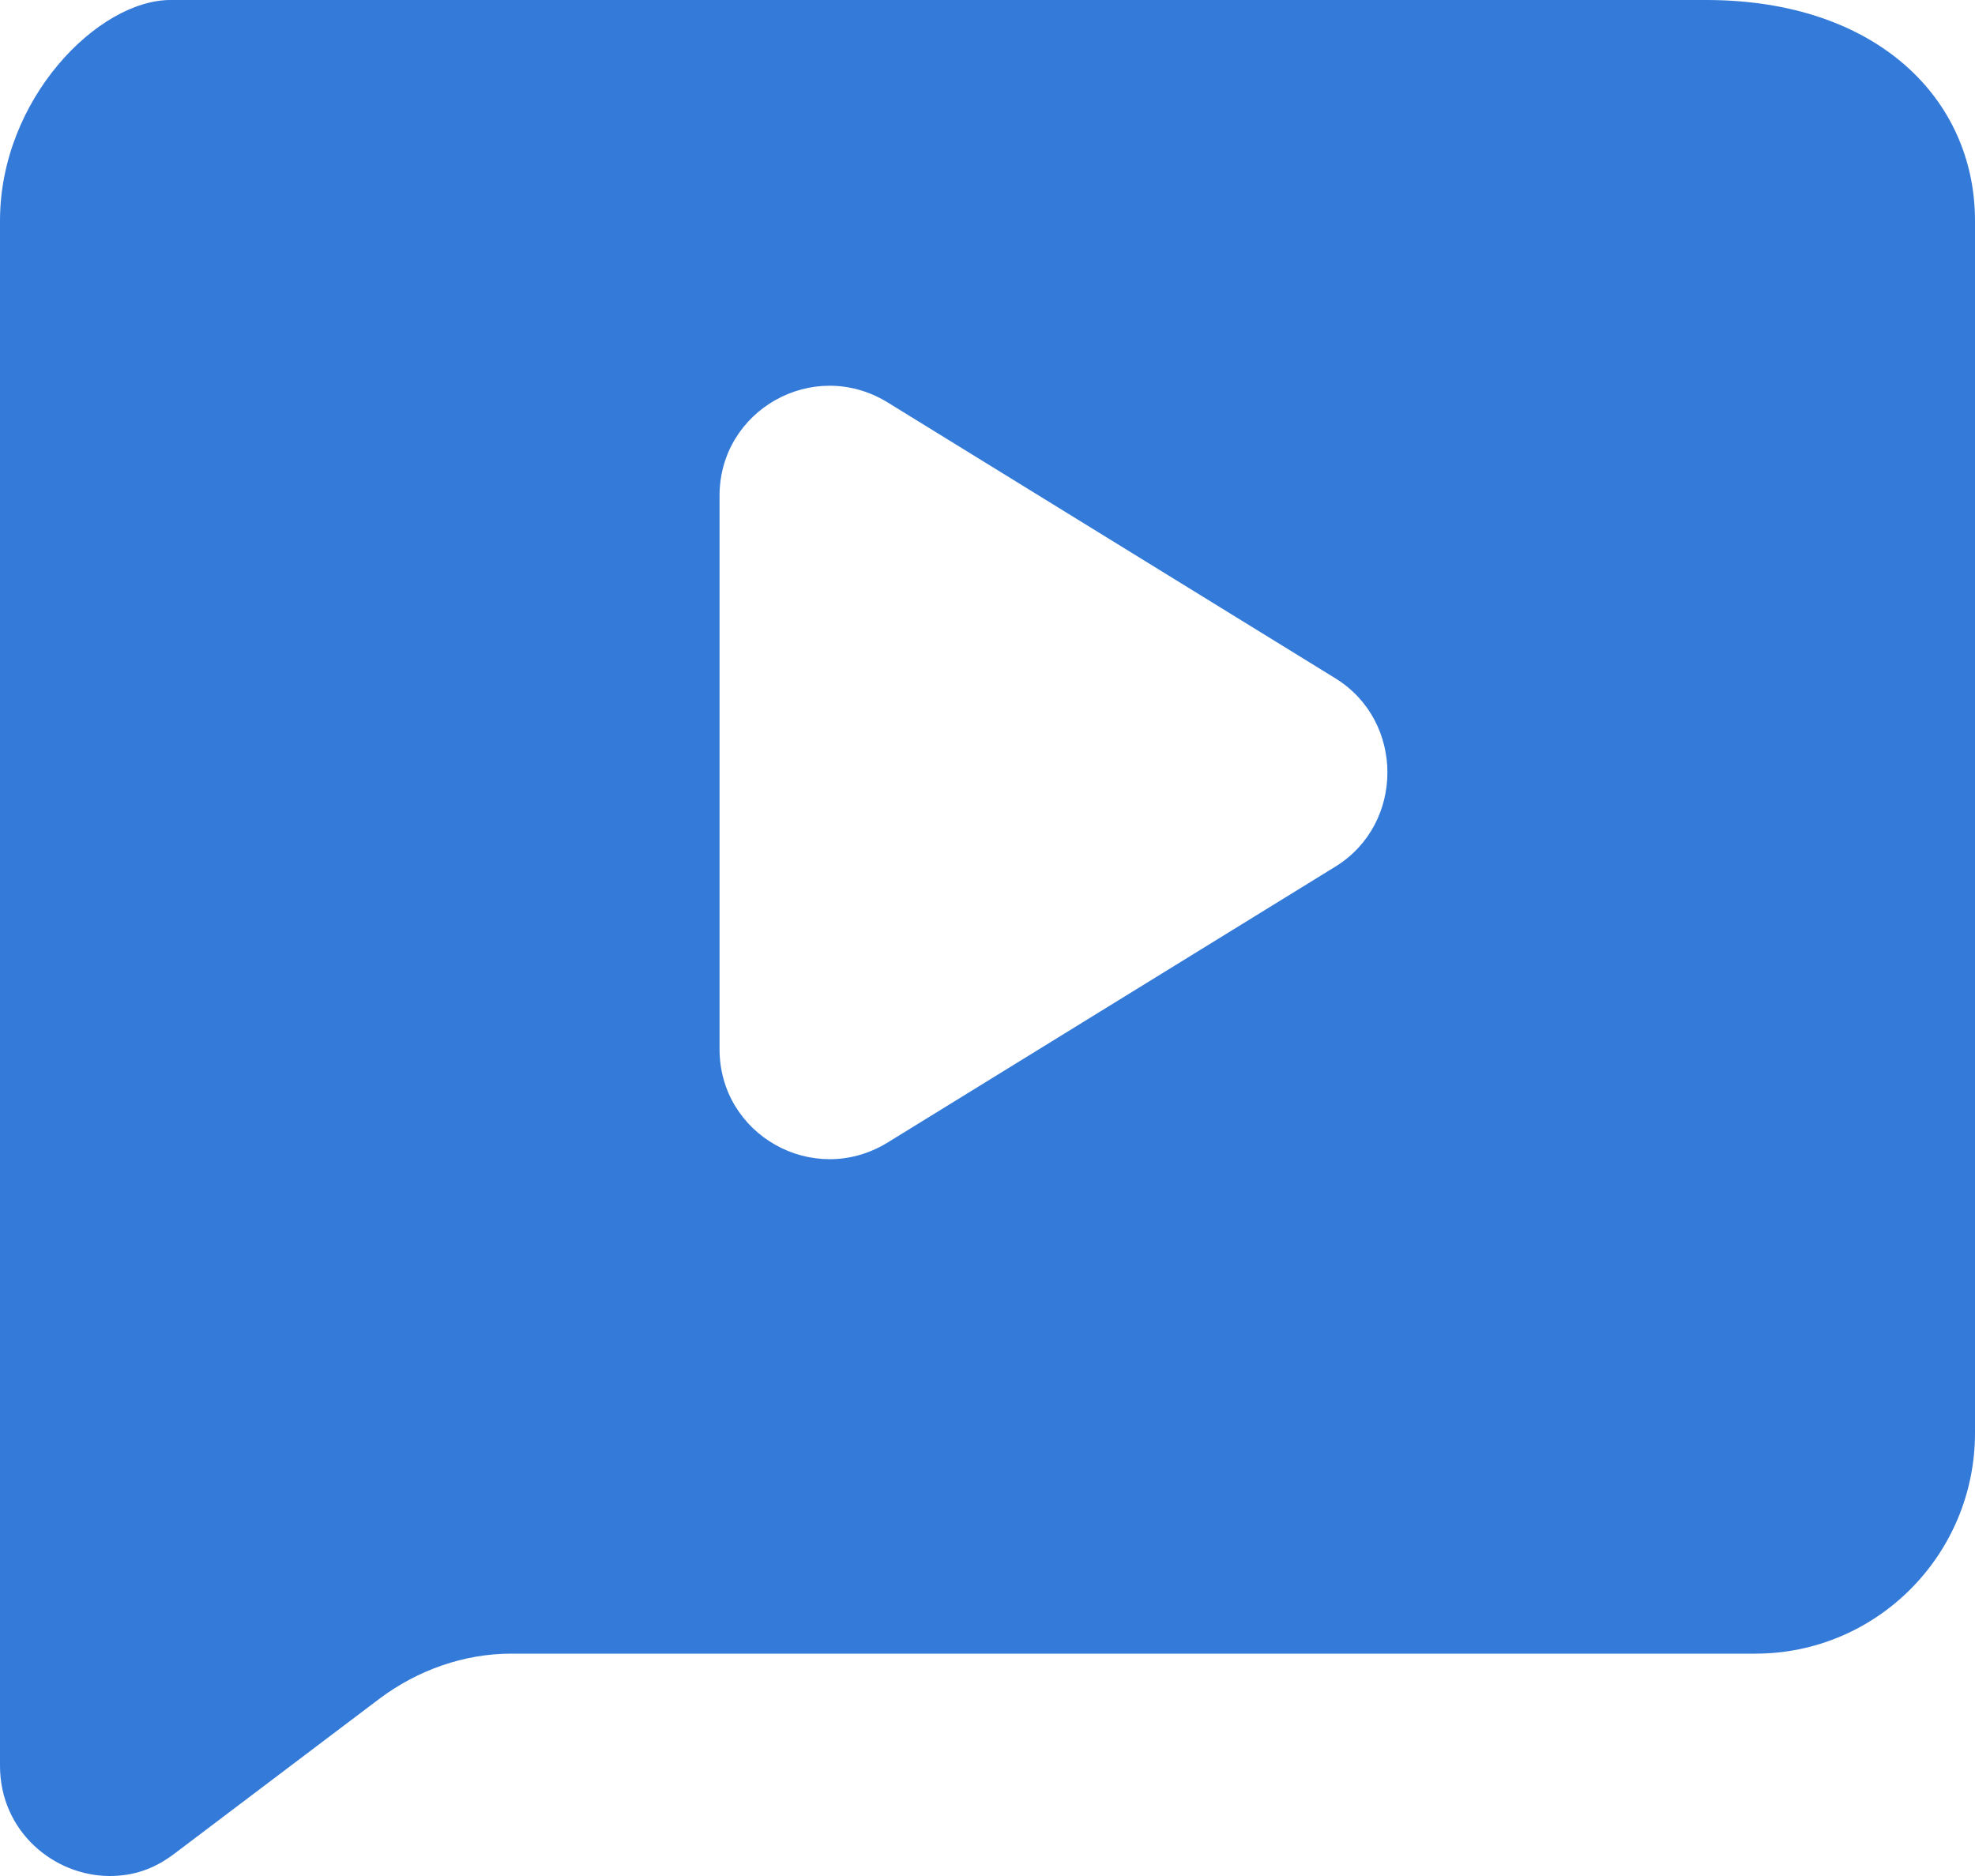
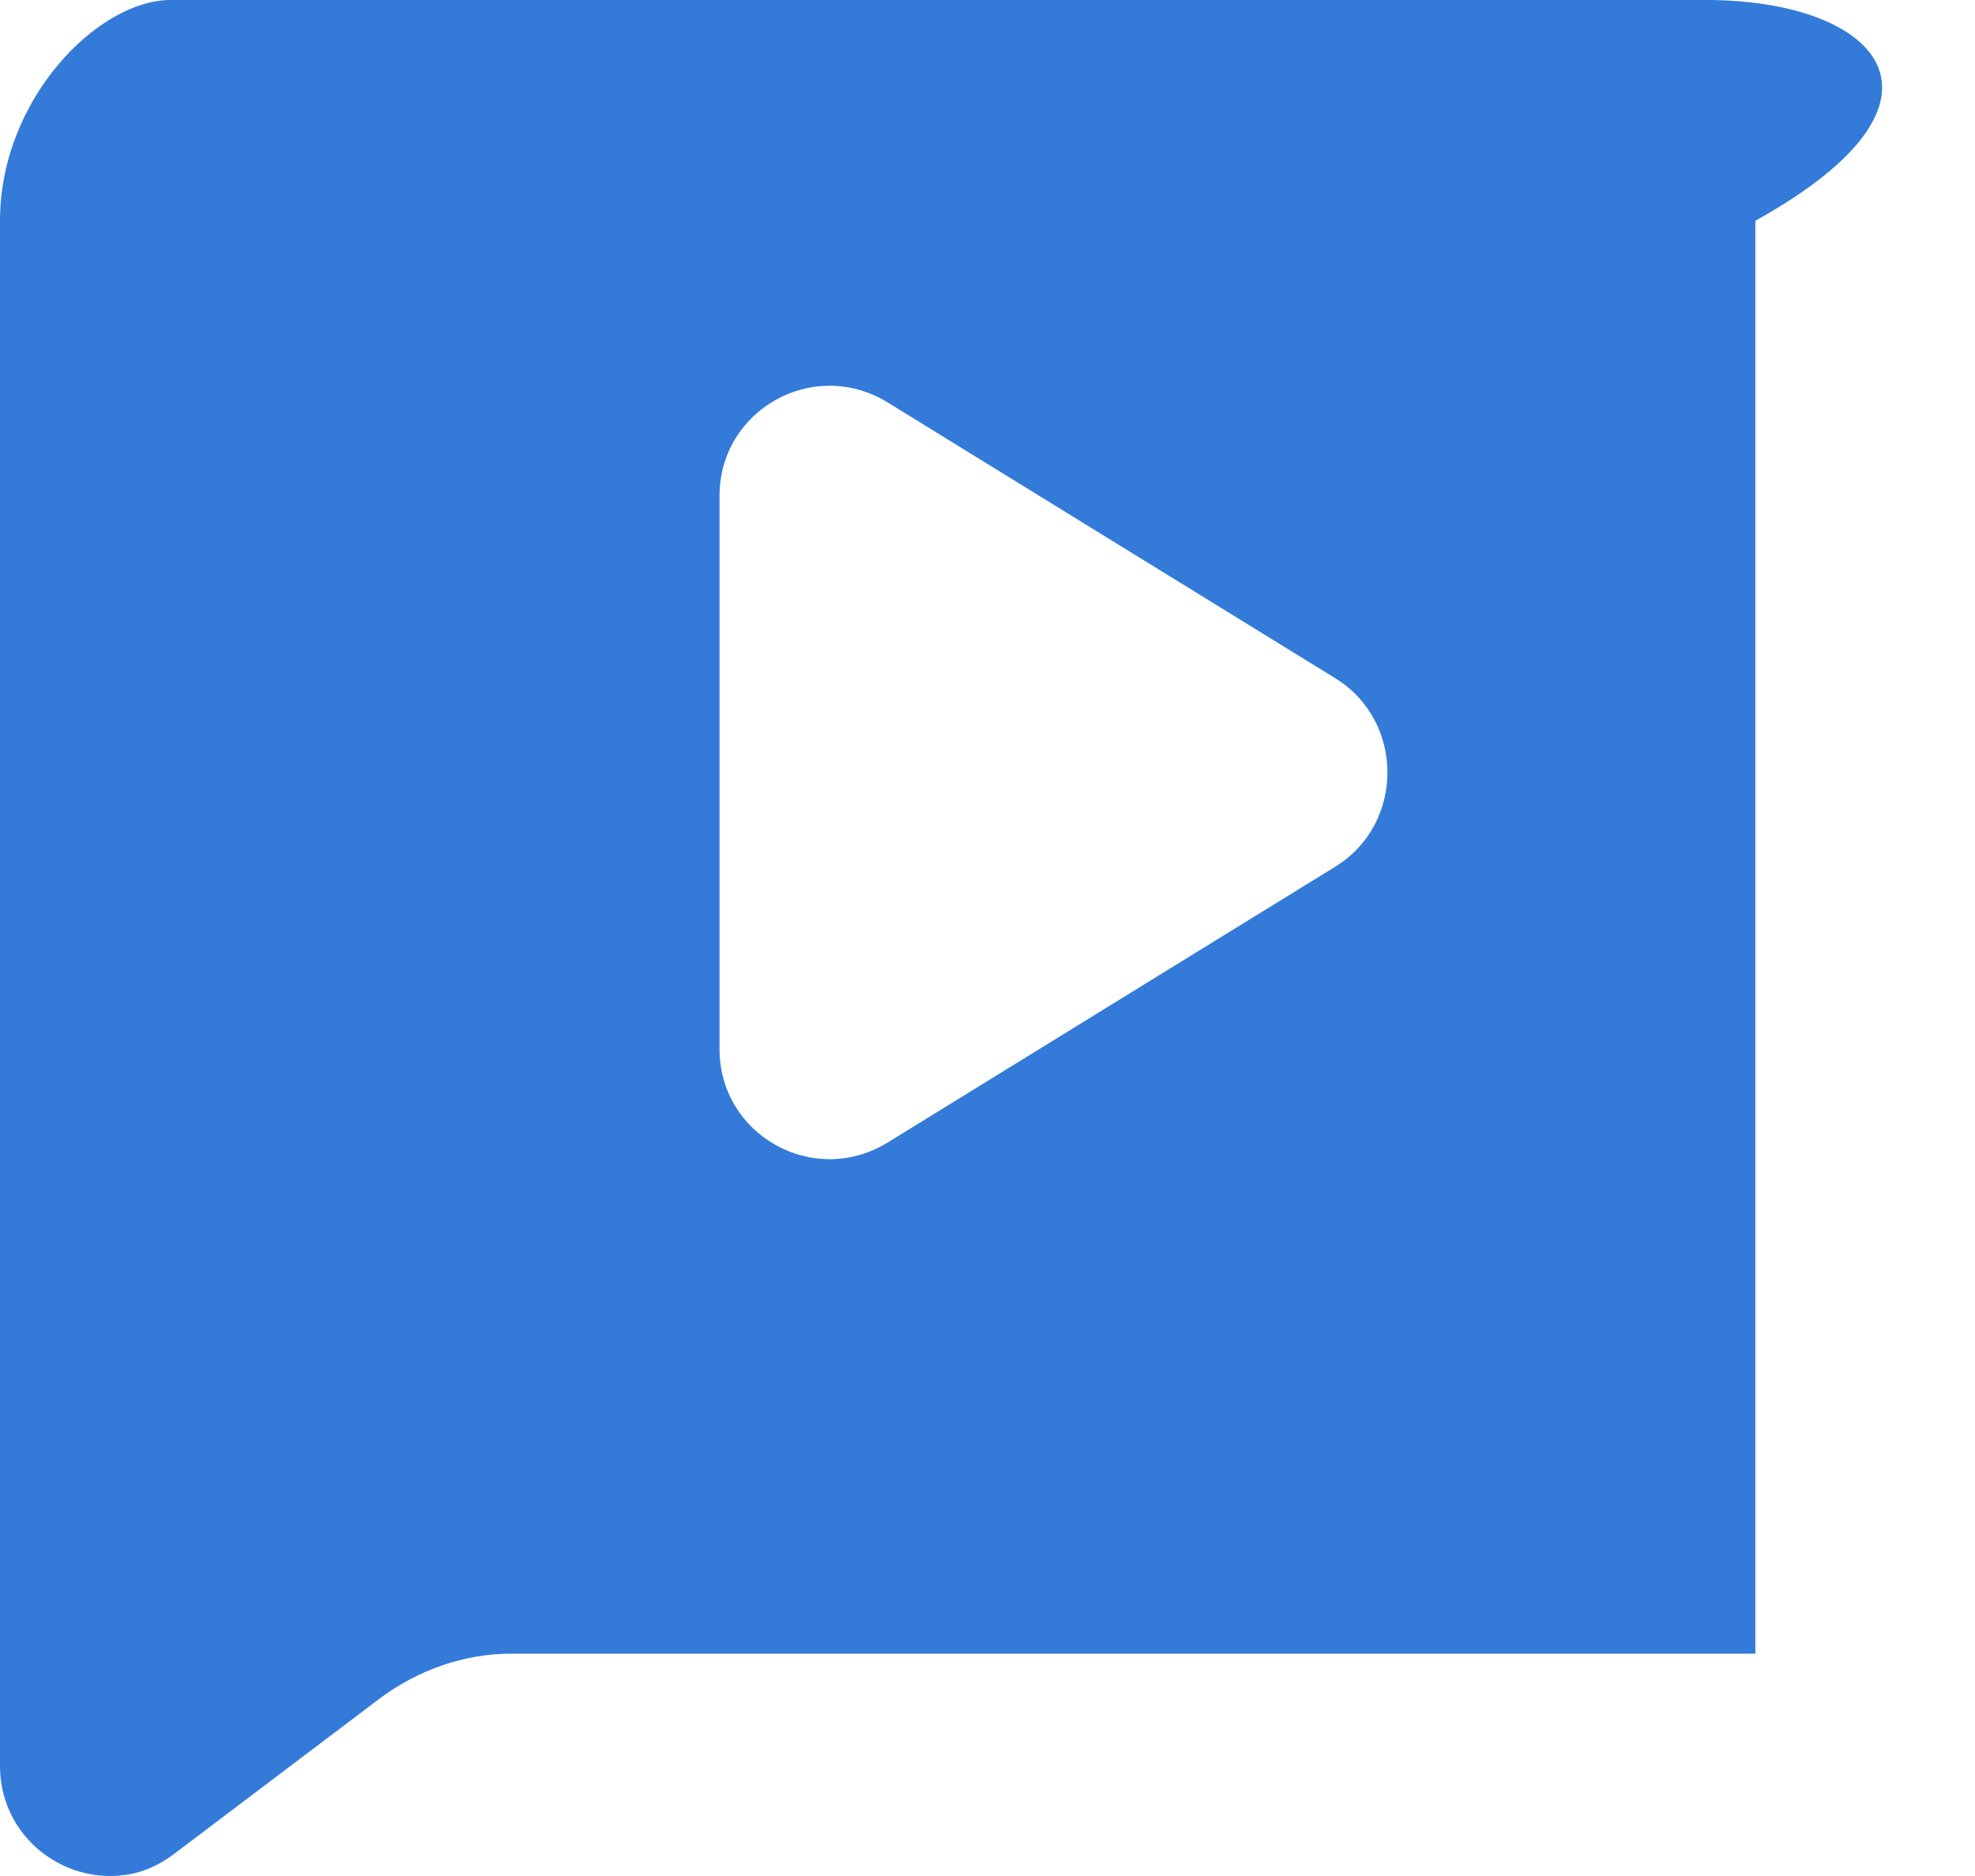
<svg xmlns="http://www.w3.org/2000/svg" width="40" height="38" viewBox="0 0 40 38" fill="none">
-   <path d="M34.556 0H3.452C1.992 0 0 2.002 0 4.471V35.765C0 37.099 1.095 38 2.224 38C2.689 38 3.12 37.867 3.552 37.533L7.701 34.397C8.465 33.83 9.394 33.496 10.357 33.496H35.552C38.008 33.496 40 31.494 40 29.026V4.471C40 2.002 38.008 0 34.556 0ZM27.054 17.549L17.959 23.154C16.465 24.054 14.573 22.987 14.573 21.252V10.042C14.573 8.307 16.465 7.24 17.959 8.14L27.054 13.745C28.448 14.613 28.448 16.681 27.054 17.549Z" fill="#347BD9" />
+   <path d="M34.556 0H3.452C1.992 0 0 2.002 0 4.471V35.765C0 37.099 1.095 38 2.224 38C2.689 38 3.12 37.867 3.552 37.533L7.701 34.397C8.465 33.83 9.394 33.496 10.357 33.496H35.552V4.471C40 2.002 38.008 0 34.556 0ZM27.054 17.549L17.959 23.154C16.465 24.054 14.573 22.987 14.573 21.252V10.042C14.573 8.307 16.465 7.24 17.959 8.14L27.054 13.745C28.448 14.613 28.448 16.681 27.054 17.549Z" fill="#347BD9" />
</svg>